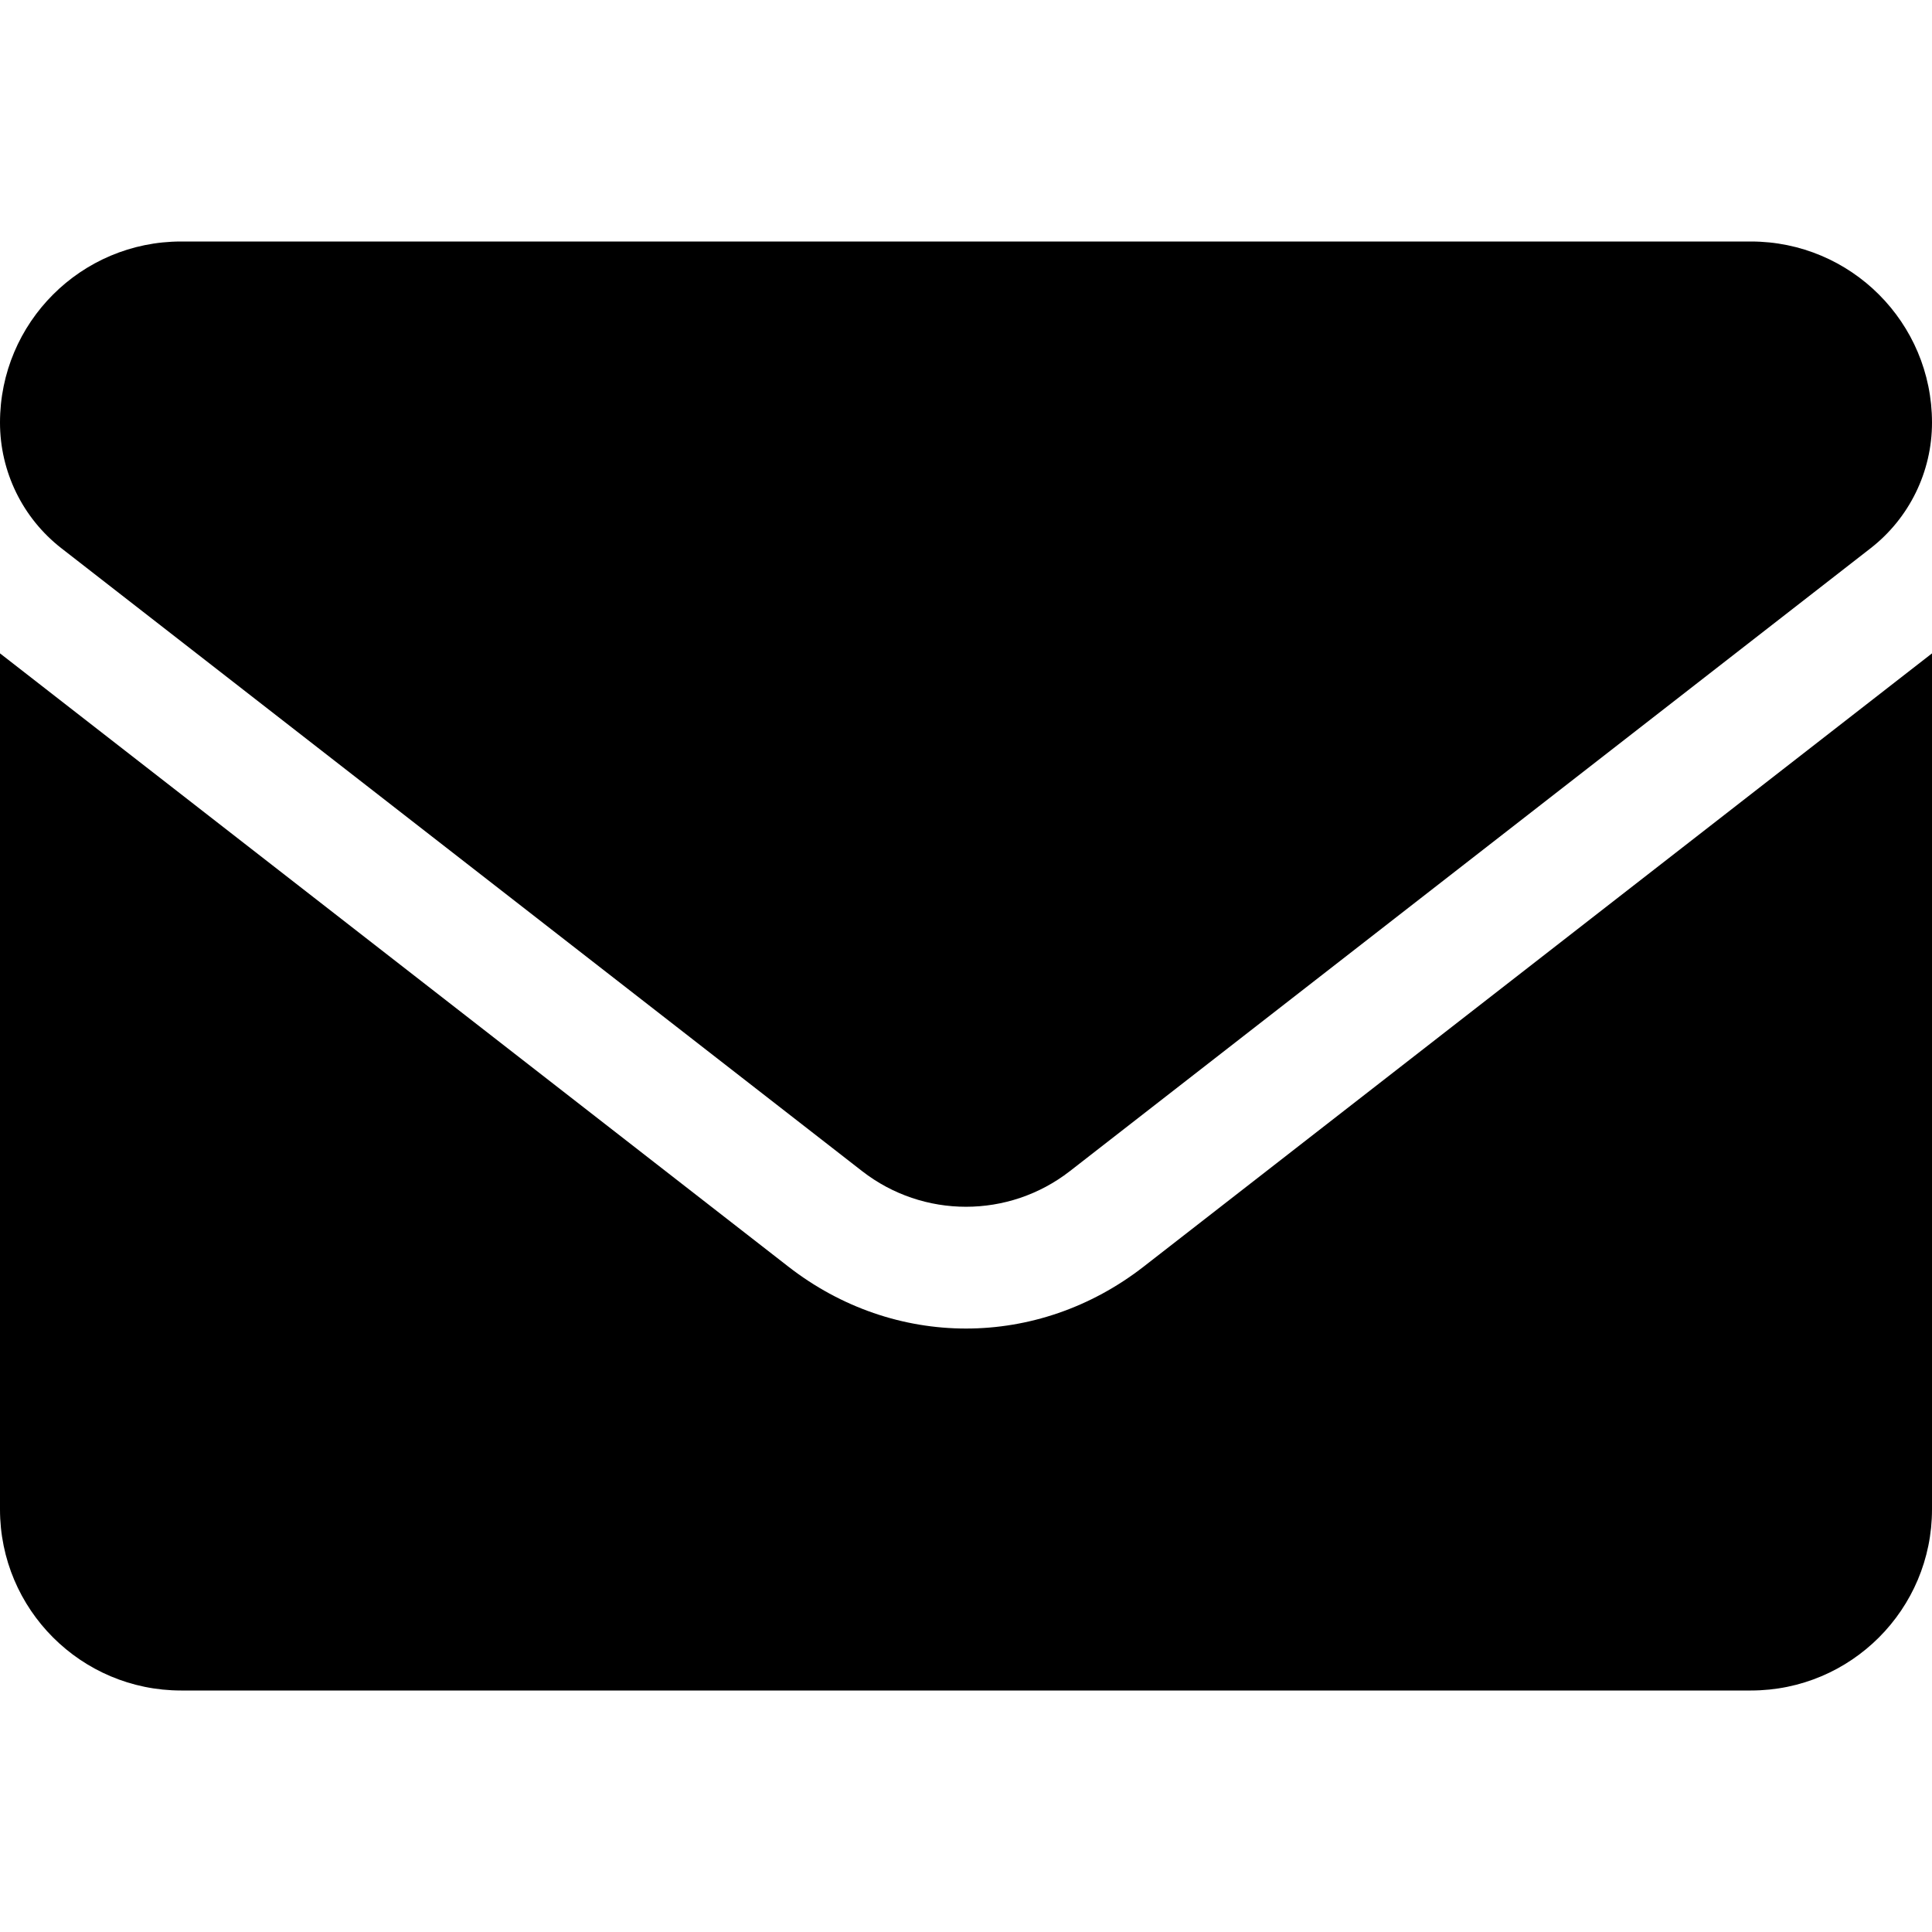
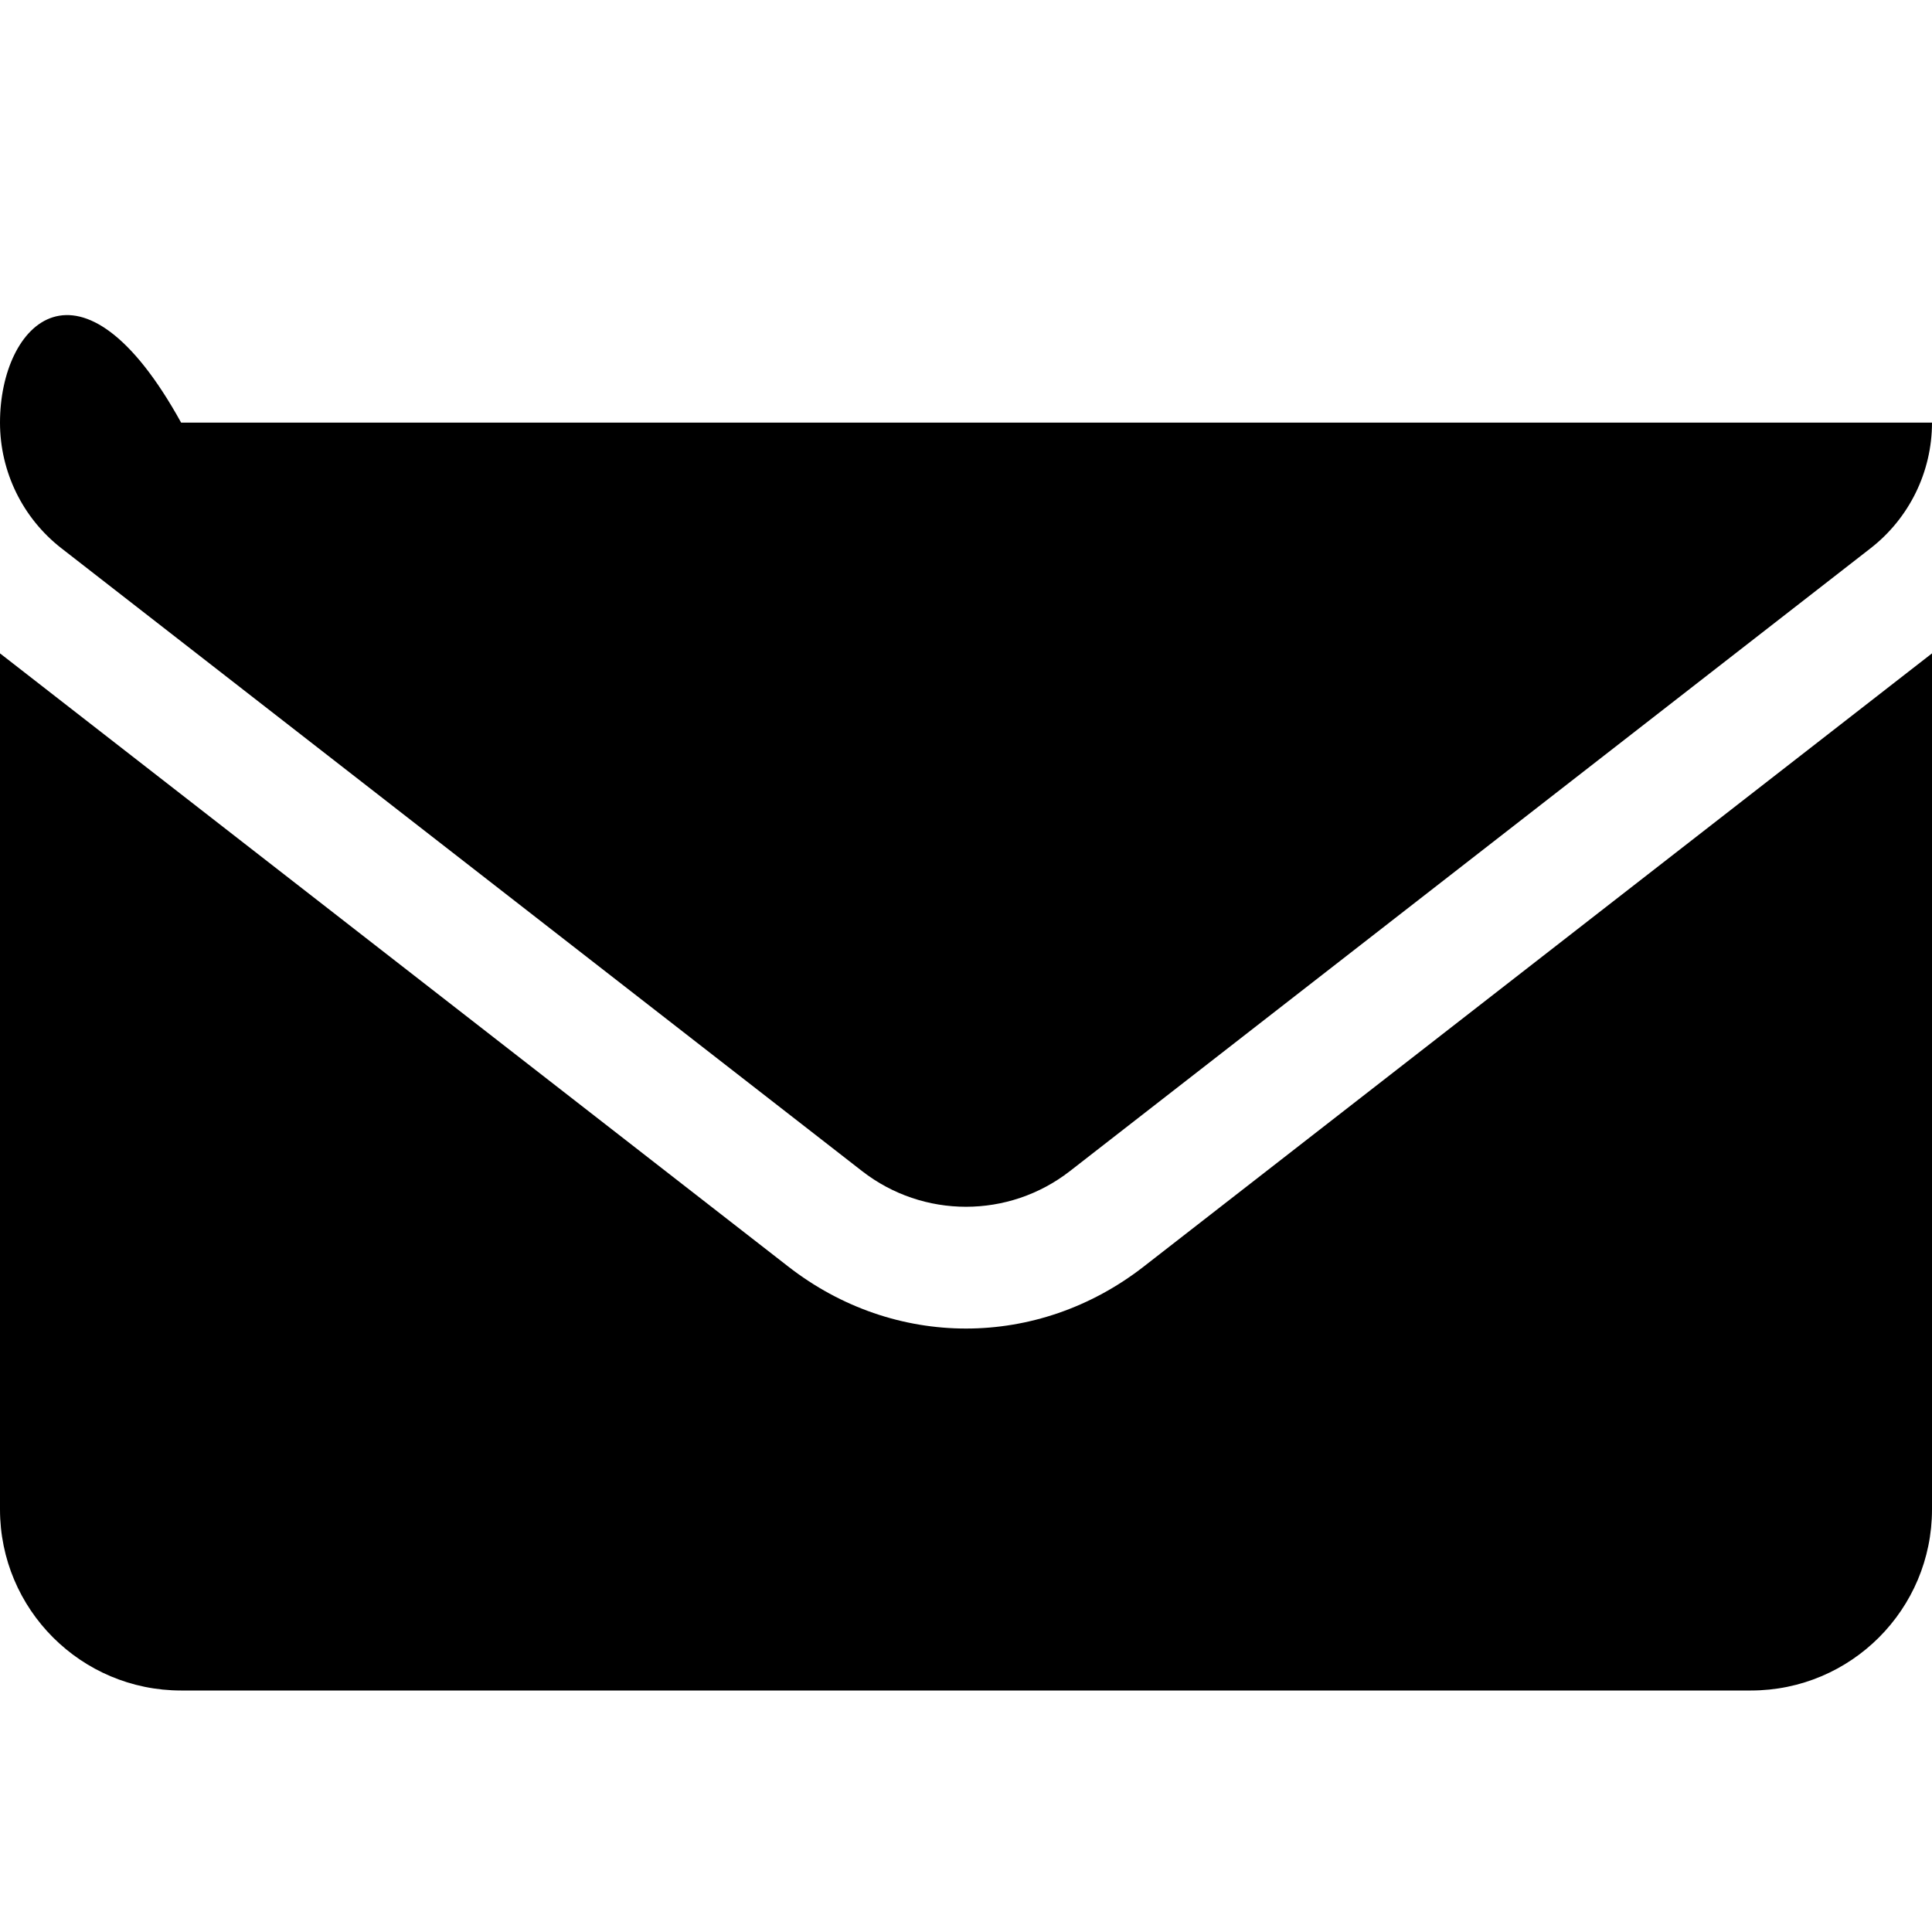
<svg xmlns="http://www.w3.org/2000/svg" viewBox="0 0 512 512">
-   <path d="M256 352.078C239.469 352.078 222.938 346.594 208.844 335.609L0 173.15V400C0 426.51 21.49 448 48 448H464C490.51 448 512 426.51 512 400V173.15L303.156 335.609C289.062 346.594 272.531 352.078 256 352.078ZM16.287 145.305L228.469 310.359C244.662 322.955 267.338 322.955 283.531 310.359L495.713 145.305C505.99 137.311 512 125.02 512 112C512 85.49 490.51 64 464 64H48C21.49 64 0 85.49 0 112C0 125.02 6.01 137.311 16.287 145.305Z" />
+   <path d="M256 352.078C239.469 352.078 222.938 346.594 208.844 335.609L0 173.15V400C0 426.51 21.49 448 48 448H464C490.51 448 512 426.51 512 400V173.15L303.156 335.609C289.062 346.594 272.531 352.078 256 352.078ZM16.287 145.305L228.469 310.359C244.662 322.955 267.338 322.955 283.531 310.359L495.713 145.305C505.99 137.311 512 125.02 512 112H48C21.49 64 0 85.49 0 112C0 125.02 6.01 137.311 16.287 145.305Z" />
</svg>